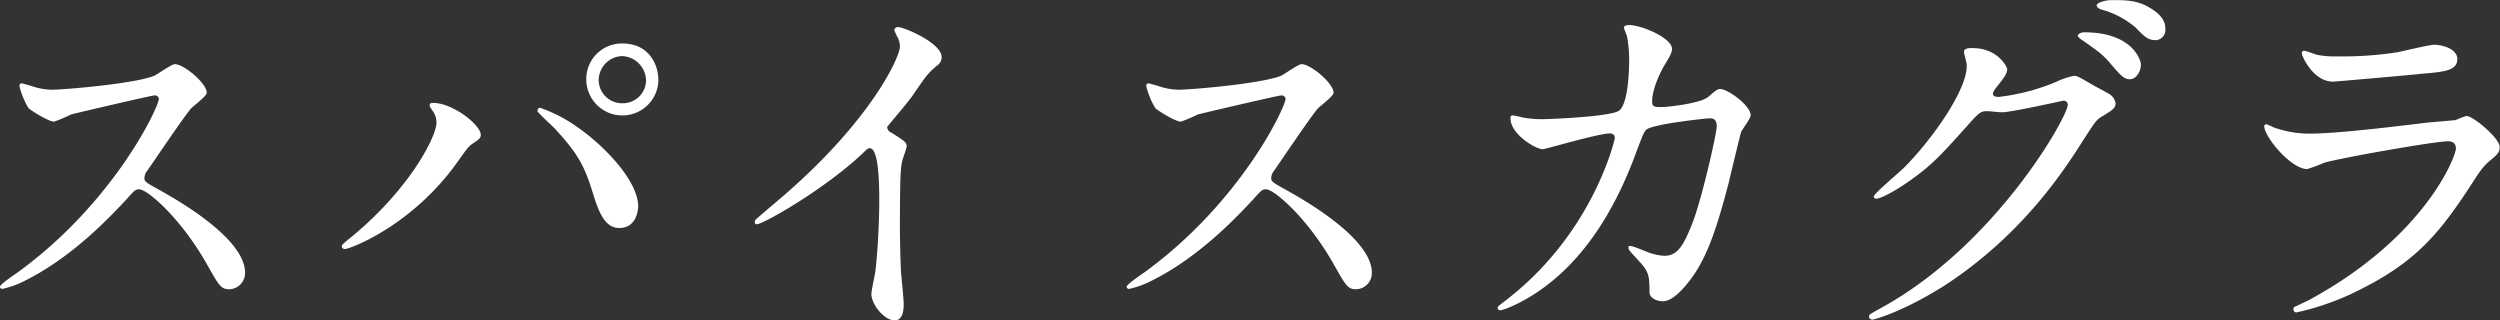
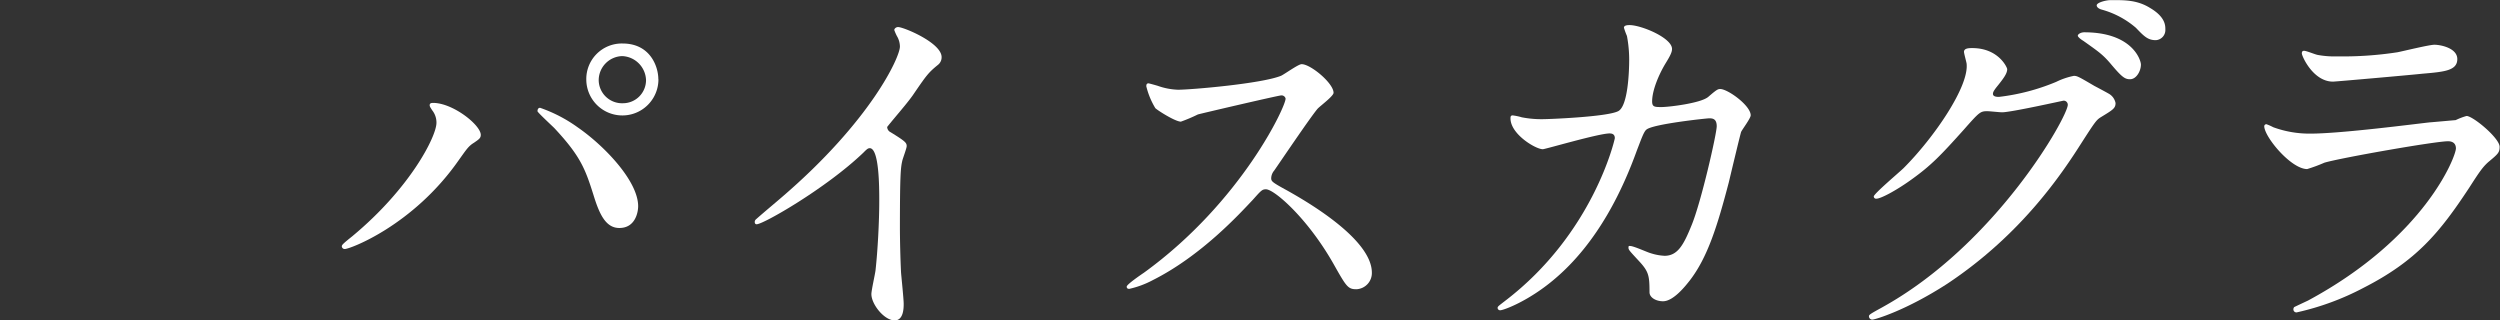
<svg xmlns="http://www.w3.org/2000/svg" viewBox="0 0 524.05 67.16">
  <rect x="0" y="0" width="524.05" height="67.16" fill="#333333" stroke="none" />
  <defs>
    <style>.cls-1{fill:#fff;}</style>
  </defs>
  <g id="レイヤー_2" data-name="レイヤー 2">
    <g id="back_1">
-       <path class="cls-1" d="M32.36,20c-.55,0-17.09,3.86-17.48,4a33.47,33.47,0,0,1-3.54,1.5c-1.18,0-4.88-2.36-5.36-2.83a16.24,16.24,0,0,1-1.89-4.57c0-.39.08-.63.48-.63.08,0,1.81.47,2,.55a14,14,0,0,0,4.18.79c2.67,0,17.48-1.26,21.57-2.92.71-.31,3.62-2.44,4.33-2.44,1.89,0,6.69,4,6.69,6,0,.71-2.91,2.83-3.38,3.38-1.58,1.89-7.8,11.11-9.06,12.92a2.6,2.6,0,0,0-.63,1.57c0,.71.16.87,3.47,2.68,3.54,2,17.63,10,17.63,17.16a3.4,3.4,0,0,1-3.22,3.47c-1.81,0-2.13-.55-4.89-5.44-5.43-9.52-12.36-15.51-14.09-15.51-.79,0-1,.24-2.75,2.21-2.76,2.91-10.79,11.73-21,16.85A19.39,19.39,0,0,1,.55,60.55c-.16,0-.55,0-.55-.47s3.15-2.6,3.62-2.92C24.17,42.28,33.54,21.89,33.3,20.63A.87.87,0,0,0,32.36,20Z" />
      <path class="cls-1" d="M90.62,23.15c-.47-.71-.55-.87-.55-1.1,0-.4.32-.48.71-.48,4.17,0,10,4.65,10,6.7,0,.7-.4.94-1.42,1.65-1.18.71-1.65,1.5-3.23,3.7C86.61,47.24,73.38,52.2,72.28,52.2a.6.6,0,0,1-.63-.55c0-.31.23-.55,2.2-2.13C86,39.45,91.49,28.58,91.49,25.75A4.12,4.12,0,0,0,90.62,23.15Zm22.6-.55a30.53,30.53,0,0,1,7.87,4.09c5.59,3.86,12.68,11.26,12.68,16.54,0,1.18-.55,4.56-3.94,4.56-2.83,0-4.17-2.83-5.43-6.93-1.73-5.51-2.76-8.18-8.19-14-.55-.55-3.54-3.31-3.54-3.54C112.67,22.91,112.83,22.6,113.22,22.6Zm24.8-6a7.56,7.56,0,1,1-15.12.08,7.44,7.44,0,0,1,7.64-7.56C136.29,9.13,138,13.94,138,16.61Zm-12.52.24a4.9,4.9,0,0,0,5.12,4.8,4.84,4.84,0,0,0,4.8-4.88,5.21,5.21,0,0,0-5-5A5.07,5.07,0,0,0,125.5,16.85Z" />
      <path class="cls-1" d="M186.68,27.71c3.07,1.89,3.38,2.21,3.38,2.92,0,.47-.86,2.68-.94,3.15-.32,1.41-.48,3.07-.48,13.93,0,2.13.08,6.38.24,9.45.08,1,.55,5.51.55,6.54,0,.78,0,3.46-1.89,3.46-2.2,0-4.88-3.38-4.88-5.51,0-.79.79-4.25.87-5,.47-4.25.78-10.31.78-14.49,0-2.83,0-11.1-2-11.1-.4,0-.71.32-1.34.95-7.72,7.4-20.94,15-22.36,15-.24,0-.4-.15-.4-.47a.72.72,0,0,1,.24-.55c2.05-1.81,4.25-3.62,5.51-4.72C182.5,25.35,188.64,12,188.64,9.76a4.4,4.4,0,0,0-.63-2.2,9.83,9.83,0,0,1-.55-1.26c0-.32.4-.63.79-.63,1.18,0,9.13,3.31,9.13,6.3a2,2,0,0,1-.7,1.57c-2.13,1.73-2.45,2.21-5.36,6.46-1.34,1.89-3.86,4.72-5.35,6.61A1.25,1.25,0,0,0,186.68,27.71Z" />
      <path class="cls-1" d="M268.56,20c-.55,0-17.09,3.86-17.48,4a33.47,33.47,0,0,1-3.54,1.5c-1.18,0-4.89-2.36-5.36-2.83a16.24,16.24,0,0,1-1.89-4.57c0-.39.08-.63.48-.63.07,0,1.81.47,2,.55a14,14,0,0,0,4.18.79c2.67,0,17.47-1.26,21.57-2.92.71-.31,3.62-2.44,4.33-2.44,1.89,0,6.69,4,6.69,6,0,.71-2.91,2.83-3.38,3.38-1.58,1.89-7.8,11.11-9.06,12.92a2.6,2.6,0,0,0-.63,1.57c0,.71.16.87,3.47,2.68,3.54,2,17.63,10,17.63,17.16a3.4,3.4,0,0,1-3.23,3.47c-1.81,0-2.12-.55-4.88-5.44-5.43-9.52-12.36-15.51-14.09-15.51-.79,0-1,.24-2.76,2.21-2.75,2.91-10.78,11.73-21,16.85a19.39,19.39,0,0,1-4.88,1.81c-.16,0-.55,0-.55-.47s3.15-2.6,3.62-2.92c20.55-14.88,29.92-35.27,29.68-36.53A.87.87,0,0,0,268.56,20Z" />
      <path class="cls-1" d="M358.08,20.31c1.73-1.49,2-1.65,2.52-1.65,1.57,0,6.38,3.46,6.38,5.51,0,.63-1.74,2.91-2,3.47-.16.39-2.21,9-2.6,10.63-2.36,9-4.41,15.66-8.19,20.55-.87,1.1-3.39,4.33-5.59,4.33-1.5,0-2.83-.79-2.83-1.89,0-3.47-.16-4.33-2.21-6.54s-2.2-2.36-2.2-2.83.23-.32.39-.32c.71,0,3.62,1.34,4.25,1.5a11.22,11.22,0,0,0,2.92.55c2.75,0,4-2.28,5.66-6.38,2-4.8,5.28-19.21,5.28-20.78s-.87-1.66-1.58-1.66c-.47,0-11.73,1.18-13.14,2.36-.56.4-1.11,2.05-2,4.33-2.76,7.64-7.95,19.29-17.56,27.25-5.28,4.41-10.39,6.3-11.1,6.3a.52.52,0,0,1-.55-.48c0-.31.15-.39,1.57-1.49,18.58-14.18,23-33.94,23-34.1,0-.7-.39-1-1.1-1-2.28,0-13.46,3.31-14,3.31-1.49,0-6.77-3.15-6.77-6.46,0-.31,0-.63.48-.63a12,12,0,0,1,1.89.4,21.4,21.4,0,0,0,4.48.39c1.18,0,13.23-.47,15.67-1.65,2.13-.95,2.36-8.51,2.36-10.79a26.87,26.87,0,0,0-.47-5,15.76,15.76,0,0,1-.63-1.73c0-.55.87-.55,1.18-.55,2.44,0,8.9,2.67,8.9,5,0,.63-.31,1.33-1.34,3-1.34,2.2-2.83,5.59-2.83,8,0,1.18.55,1.18,2,1.18S356.5,21.65,358.08,20.31Z" />
      <path class="cls-1" d="M411.69,10.87c0-.79,1.11-.79,1.74-.79,5.51,0,7.32,4.09,7.32,4.41,0,.94-.79,2-2.36,3.93-.4.56-.63.87-.63,1.26,0,.63.94.63,1.26.63a44.31,44.31,0,0,0,12-3.15,14.94,14.94,0,0,1,3.71-1.26c.7,0,1.1.24,4.33,2.13.47.24,2.52,1.34,2.91,1.57a2.88,2.88,0,0,1,1.49,2c0,1.11-.55,1.42-3.14,3-.87.55-1.19,1-3.94,5.27-4,6.3-12.52,19.21-28.19,29.61C399.49,65.11,393,67,392.48,67a.7.7,0,0,1-.71-.7c0-.32.24-.48,2.68-1.82,24-13.22,39-40.07,39-42.51a.86.86,0,0,0-.87-.87c-.16,0-11,2.44-12.91,2.44-.48,0-2.6-.23-3.07-.23-1.5,0-1.66.15-5,3.93-4.81,5.36-6.78,7.4-10.71,10.24-3.23,2.36-6.62,4.17-7.56,4.17a.48.48,0,0,1-.55-.47c0-.55,5.27-5,6.22-5.91,6.38-6.37,13.86-17.24,13.23-22C412.17,12.91,411.69,11.18,411.69,10.87Zm37.09,2.67c0,1.34-.95,3.07-2.28,3.07-1.11,0-1.74-.47-4.18-3.38-1.57-1.81-2.36-2.36-5.59-4.65-.39-.23-1.18-.79-1.18-1.1s.63-.71,1.34-.71C447,6.77,448.78,12.6,448.78,13.54Zm1.89-11.89c3.23,1.89,3.23,3.7,3.23,4.49a2.13,2.13,0,0,1-2,2.28c-1.66,0-2.44-.78-4.17-2.59A18.47,18.47,0,0,0,440.51,2c-.79-.24-1-.63-1-.87,0-.63,2.05-1.1,2.83-1.1C445.39,0,448,0,450.67,1.65Z" />
      <path class="cls-1" d="M483.81,63c24.57-13.23,31-30.24,31-31.89,0-.94-.56-1.5-1.66-1.5-2.68,0-22.44,3.47-25.9,4.49a33.12,33.12,0,0,1-3.62,1.34c-3.39,0-9-6.77-9-9a.44.44,0,0,1,.47-.4,11,11,0,0,1,1.42.63,22.13,22.13,0,0,0,7.8,1.34c6.45,0,22.12-2.05,25-2.36.16,0,5.36-.47,5.44-.47a13.3,13.3,0,0,1,2.28-.87c1.34,0,6.93,4.64,6.93,6.46,0,1.18-.32,1.49-2.13,3-1.34,1.1-2.12,2.28-4.25,5.59-6.22,9.45-11.1,15.35-22.2,21a55.86,55.86,0,0,1-13.94,5.12.63.63,0,0,1-.71-.63.8.8,0,0,1,.16-.47C481.14,64.25,483.34,63.22,483.81,63Zm2-51.49a19.69,19.69,0,0,0,4.18.31,75.08,75.08,0,0,0,12.59-.87c1.18-.23,6.62-1.57,7.72-1.57,1.34,0,4.8.71,4.8,3,0,2.44-2.75,2.68-7.32,3.07-1.26.16-18.19,1.66-18.74,1.66-4.17,0-6.53-5.36-6.53-5.91,0-.39.15-.55.47-.55C483.42,10.63,485.31,11.42,485.78,11.5Z" />
    </g>
  </g>
</svg>